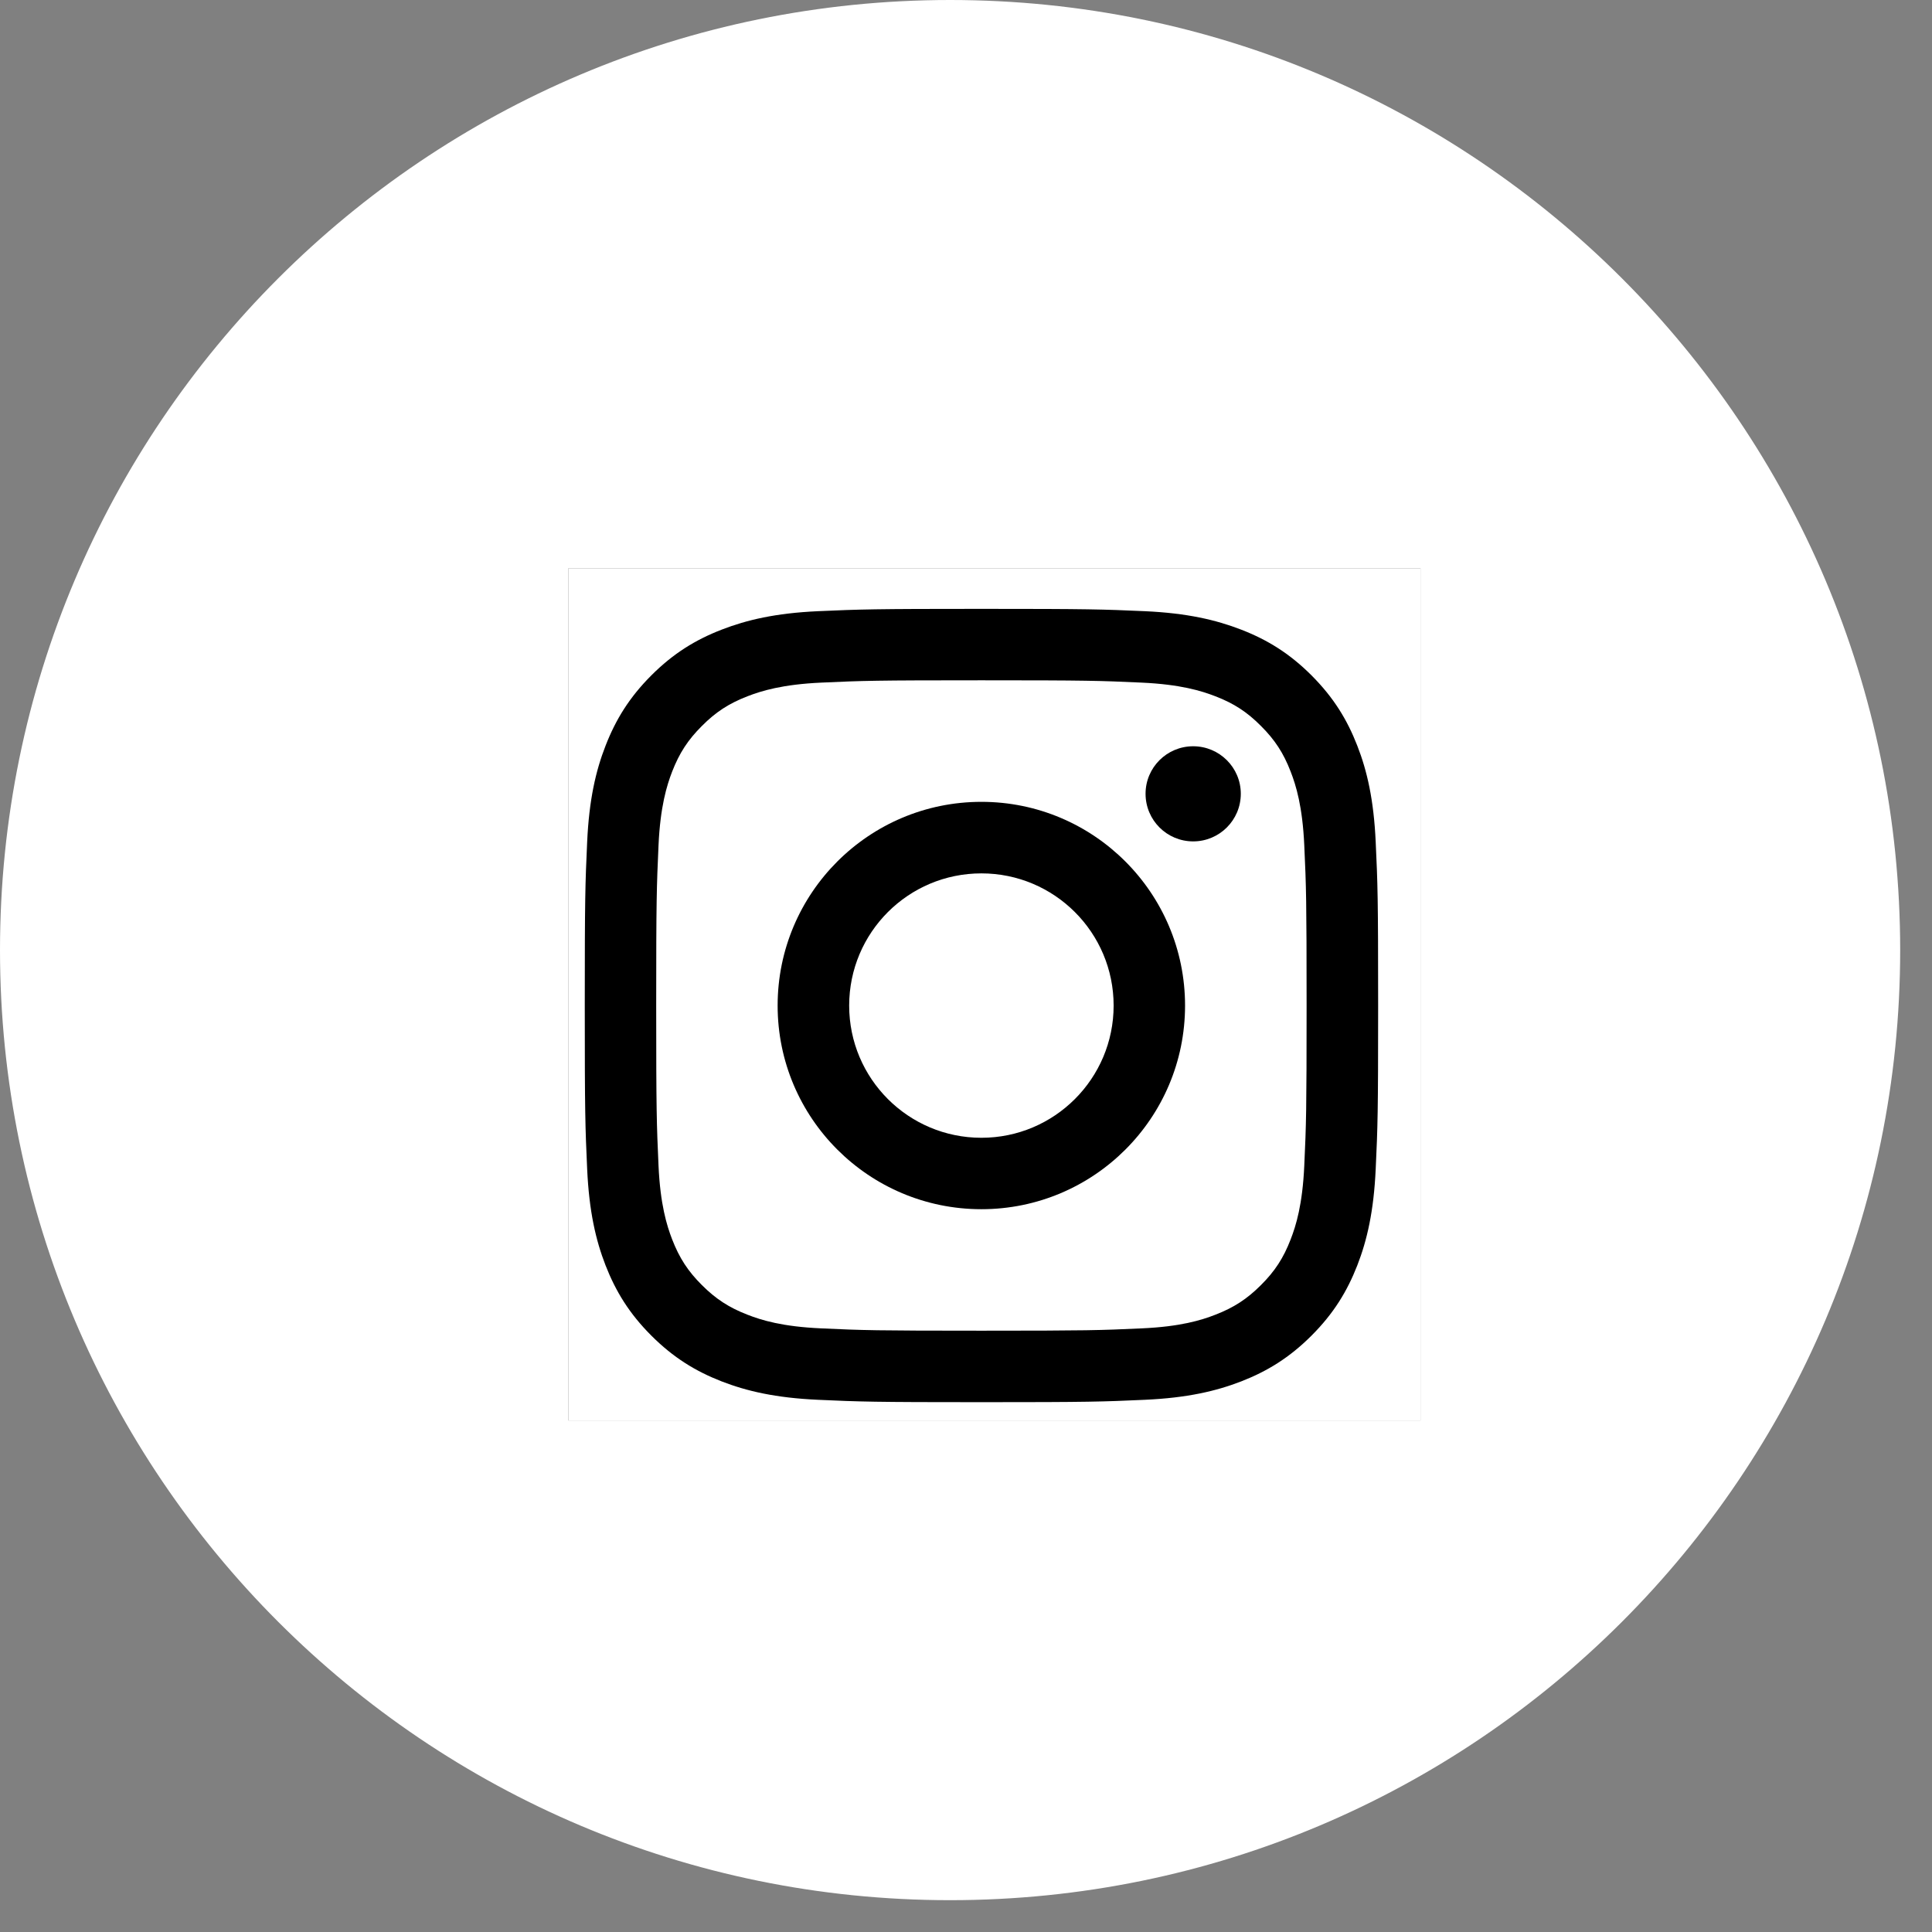
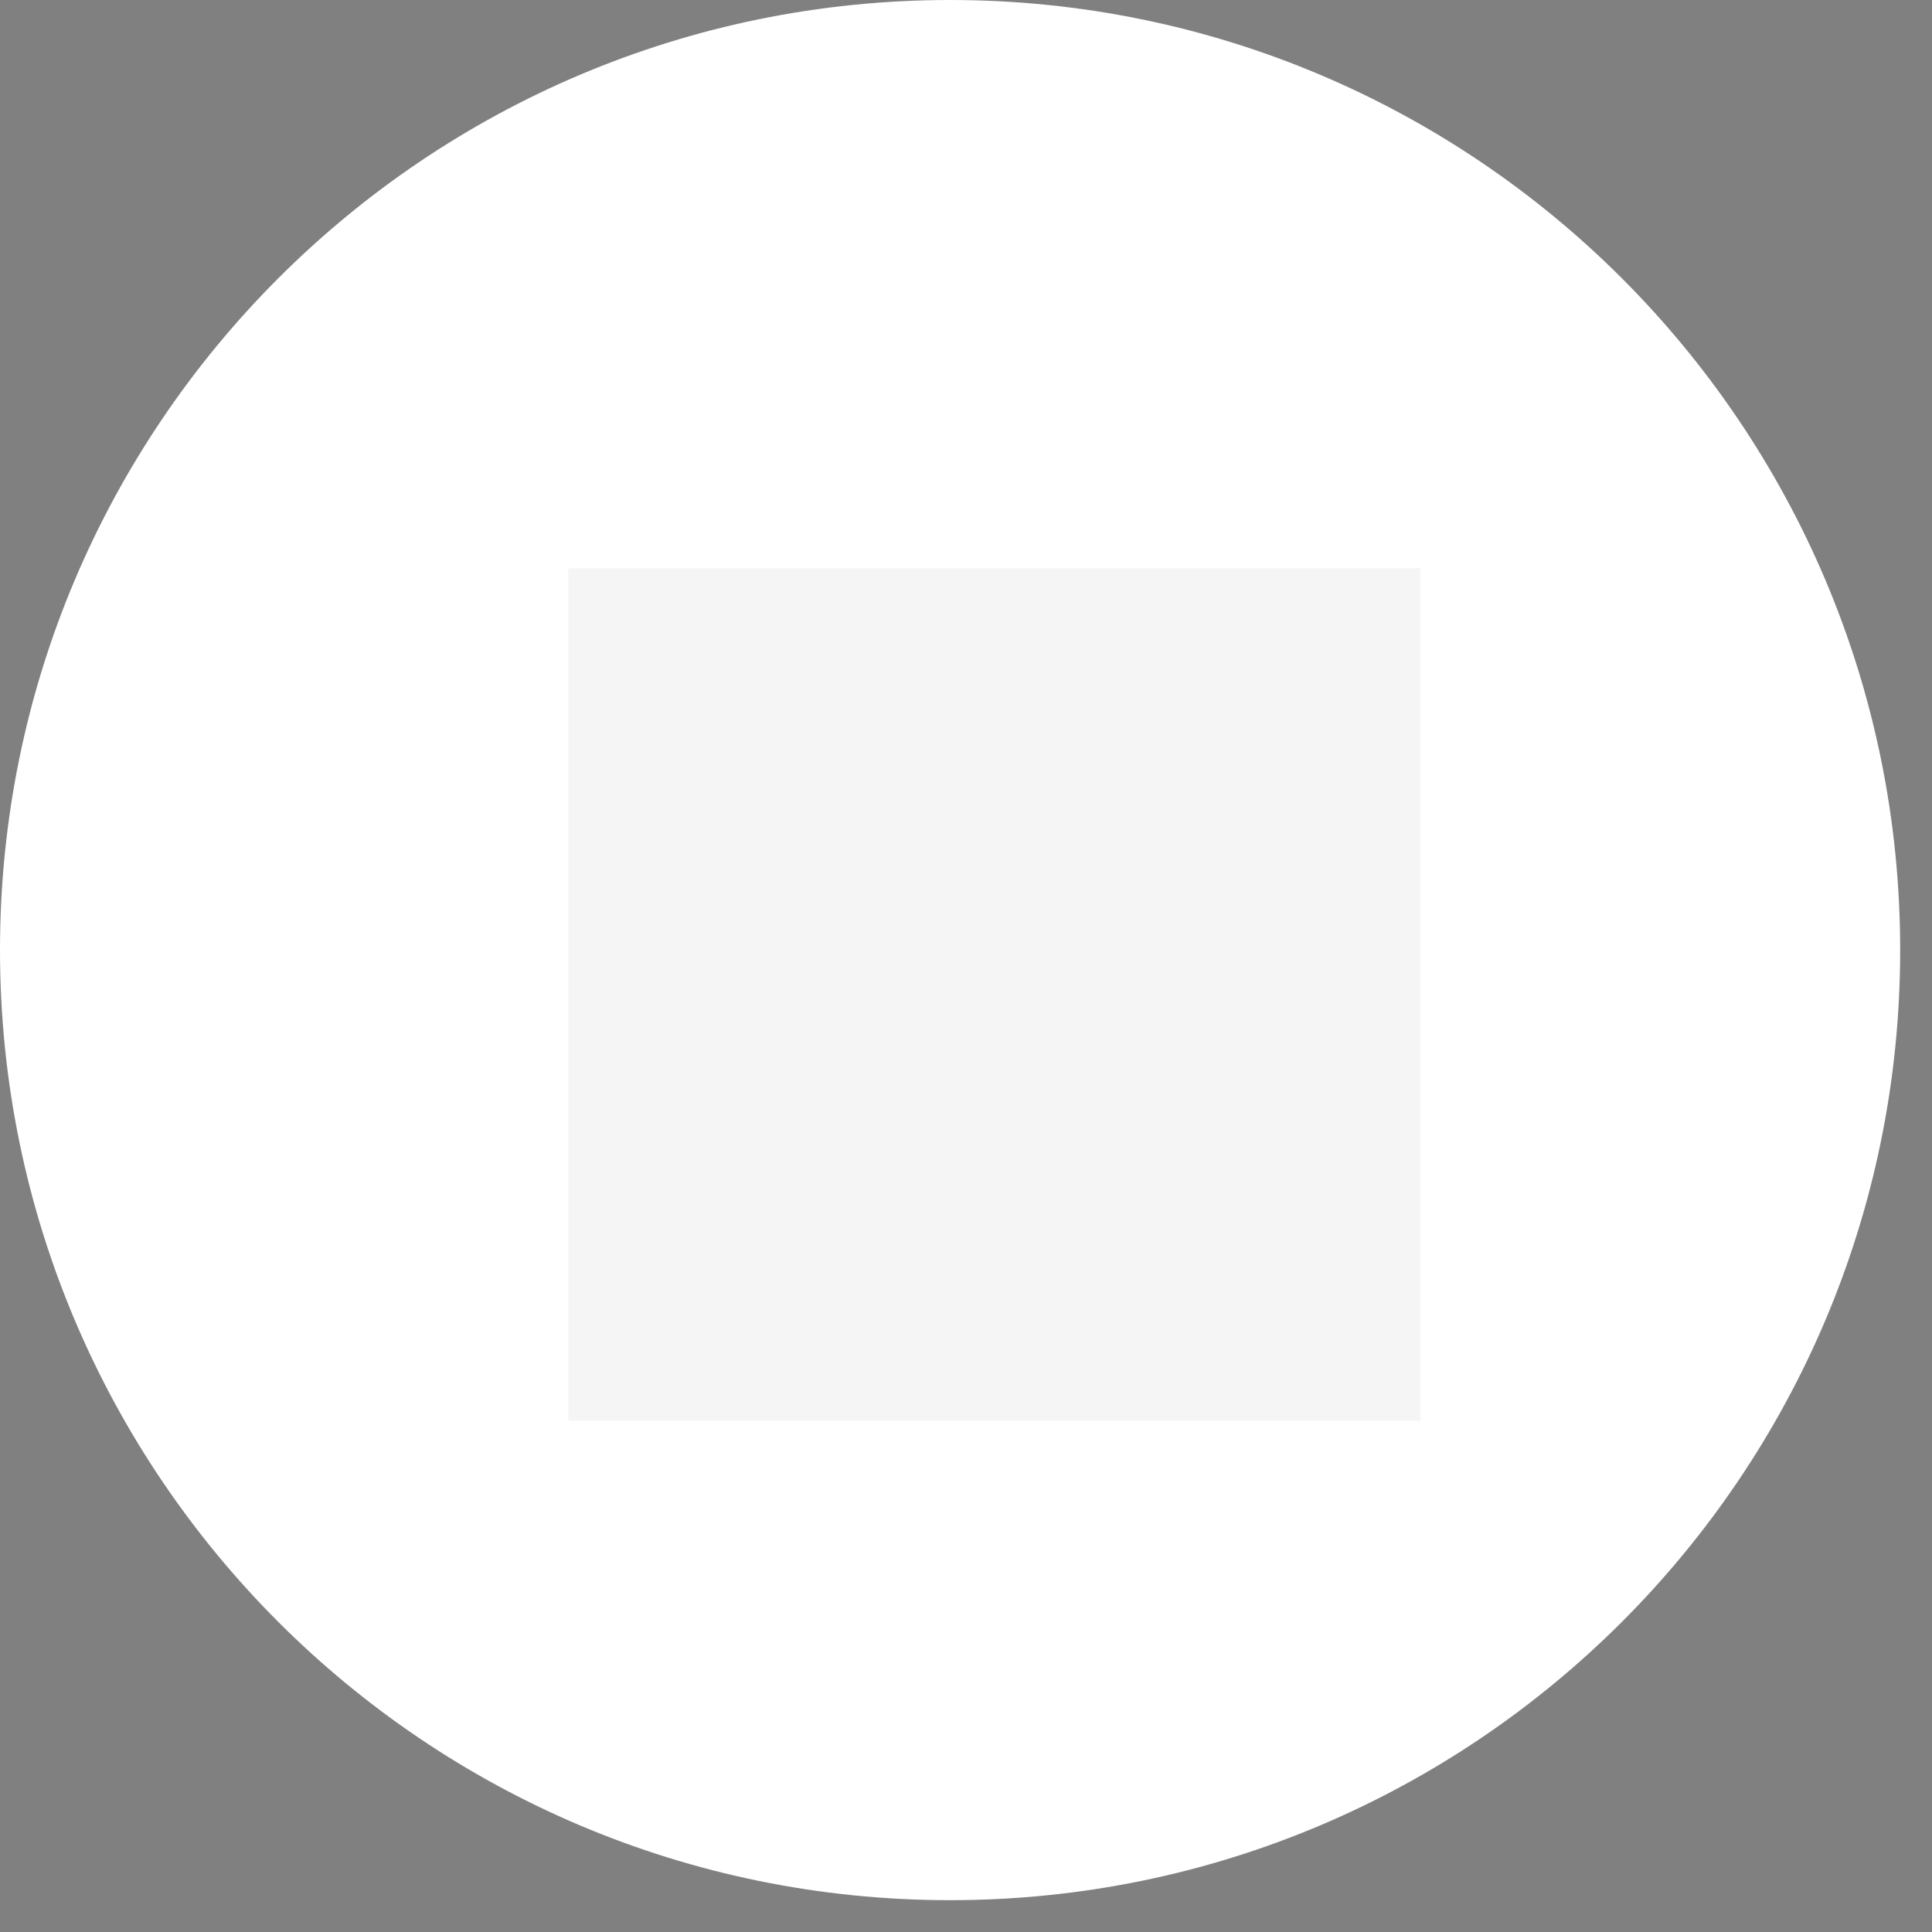
<svg xmlns="http://www.w3.org/2000/svg" width="34" height="34" viewBox="0 0 34 34" fill="none">
  <rect x="0" y="0" width="34" height="34" fill="#808080" stroke="none" />
  <path d="M16.72 33.44C25.954 33.44 33.44 25.954 33.44 16.72C33.44 7.486 25.954 0 16.72 0C7.486 0 0 7.486 0 16.72C0 25.954 7.486 33.44 16.72 33.44Z" fill="white" />
  <g clip-path="url(#clip0_372_30)">
    <path d="M25 10H10V25H25V10Z" fill="#F5F5F5" />
    <mask id="mask0_372_30" style="mask-type:luminance" maskUnits="userSpaceOnUse" x="-1145" y="-8085" width="1366" height="10136">
-       <path d="M221 -8085H-1145V2051H221V-8085Z" fill="white" />
-     </mask>
+       </mask>
    <g mask="url(#mask0_372_30)">
-       <path d="M221 -8085H-1145V2051H221V-8085Z" fill="white" />
      <path d="M-1091 -302C-1091 -325.196 -1072.2 -344 -1049 -344H129C152.196 -344 171 -325.196 171 -302V37C171 60.196 152.196 79 129 79H-1049C-1072.2 79 -1091 60.196 -1091 37V-302Z" fill="black" />
      <path d="M17.271 34.415C26.505 34.415 33.991 26.929 33.991 17.695C33.991 8.46 26.505 0.975 17.271 0.975C8.037 0.975 0.551 8.46 0.551 17.695C0.551 26.929 8.037 34.415 17.271 34.415Z" fill="white" />
      <path d="M17.272 11.972C19.135 11.972 19.356 11.979 20.093 12.013C20.773 12.044 21.143 12.158 21.388 12.253C21.715 12.379 21.947 12.53 22.191 12.776C22.436 13.02 22.587 13.252 22.713 13.578C22.809 13.824 22.922 14.194 22.953 14.874C22.987 15.61 22.994 15.831 22.994 17.695C22.994 19.56 22.987 19.78 22.953 20.516C22.922 21.197 22.809 21.566 22.713 21.812C22.587 22.139 22.436 22.371 22.191 22.615C21.947 22.859 21.715 23.011 21.388 23.137C21.143 23.233 20.773 23.347 20.093 23.377C19.357 23.411 19.135 23.418 17.272 23.418C15.408 23.418 15.187 23.411 14.451 23.377C13.77 23.347 13.4 23.233 13.155 23.137C12.829 23.011 12.596 22.859 12.352 22.615C12.107 22.371 11.956 22.139 11.829 21.812C11.734 21.566 11.62 21.197 11.589 20.516C11.556 19.78 11.548 19.56 11.548 17.695C11.548 15.831 11.556 15.61 11.589 14.874C11.62 14.194 11.734 13.824 11.829 13.578C11.956 13.252 12.107 13.02 12.352 12.776C12.596 12.53 12.829 12.379 13.155 12.253C13.4 12.158 13.77 12.044 14.451 12.013C15.187 11.979 15.408 11.972 17.272 11.972ZM17.272 10.715C15.376 10.715 15.138 10.723 14.393 10.756C13.65 10.79 13.143 10.909 12.699 11.081C12.24 11.259 11.85 11.498 11.462 11.886C11.074 12.275 10.836 12.663 10.657 13.123C10.484 13.566 10.367 14.074 10.333 14.817C10.299 15.562 10.291 15.799 10.291 17.695C10.291 19.591 10.299 19.829 10.333 20.573C10.367 21.316 10.484 21.824 10.657 22.269C10.836 22.727 11.074 23.116 11.462 23.504C11.85 23.892 12.24 24.131 12.699 24.31C13.143 24.482 13.65 24.6 14.393 24.634C15.138 24.668 15.376 24.676 17.272 24.676C19.167 24.676 19.405 24.668 20.149 24.634C20.892 24.6 21.4 24.482 21.844 24.31C22.303 24.131 22.693 23.892 23.081 23.504C23.469 23.116 23.707 22.727 23.886 22.269C24.059 21.824 24.176 21.316 24.21 20.573C24.245 19.829 24.253 19.591 24.253 17.695C24.253 15.799 24.245 15.562 24.21 14.817C24.176 14.074 24.059 13.566 23.886 13.123C23.707 12.663 23.469 12.275 23.081 11.886C22.693 11.498 22.303 11.259 21.844 11.081C21.4 10.909 20.892 10.79 20.149 10.756C19.405 10.723 19.167 10.715 17.272 10.715Z" fill="black" />
-       <path d="M17.271 14.111C15.291 14.111 13.685 15.716 13.685 17.697C13.685 19.676 15.291 21.28 17.271 21.28C19.25 21.28 20.855 19.676 20.855 17.697C20.855 15.716 19.25 14.111 17.271 14.111ZM17.271 20.023C15.985 20.023 14.944 18.981 14.944 17.697C14.944 16.411 15.985 15.37 17.271 15.37C18.556 15.37 19.598 16.411 19.598 17.697C19.598 18.981 18.556 20.023 17.271 20.023Z" fill="black" />
      <path d="M21.836 13.969C21.836 14.433 21.46 14.807 20.998 14.807C20.535 14.807 20.16 14.433 20.16 13.969C20.16 13.507 20.535 13.133 20.998 13.133C21.46 13.133 21.836 13.507 21.836 13.969Z" fill="black" />
    </g>
  </g>
  <defs>
    <clipPath id="clip0_372_30">
      <rect width="15" height="15" fill="white" transform="translate(10 10)" />
    </clipPath>
  </defs>
</svg>